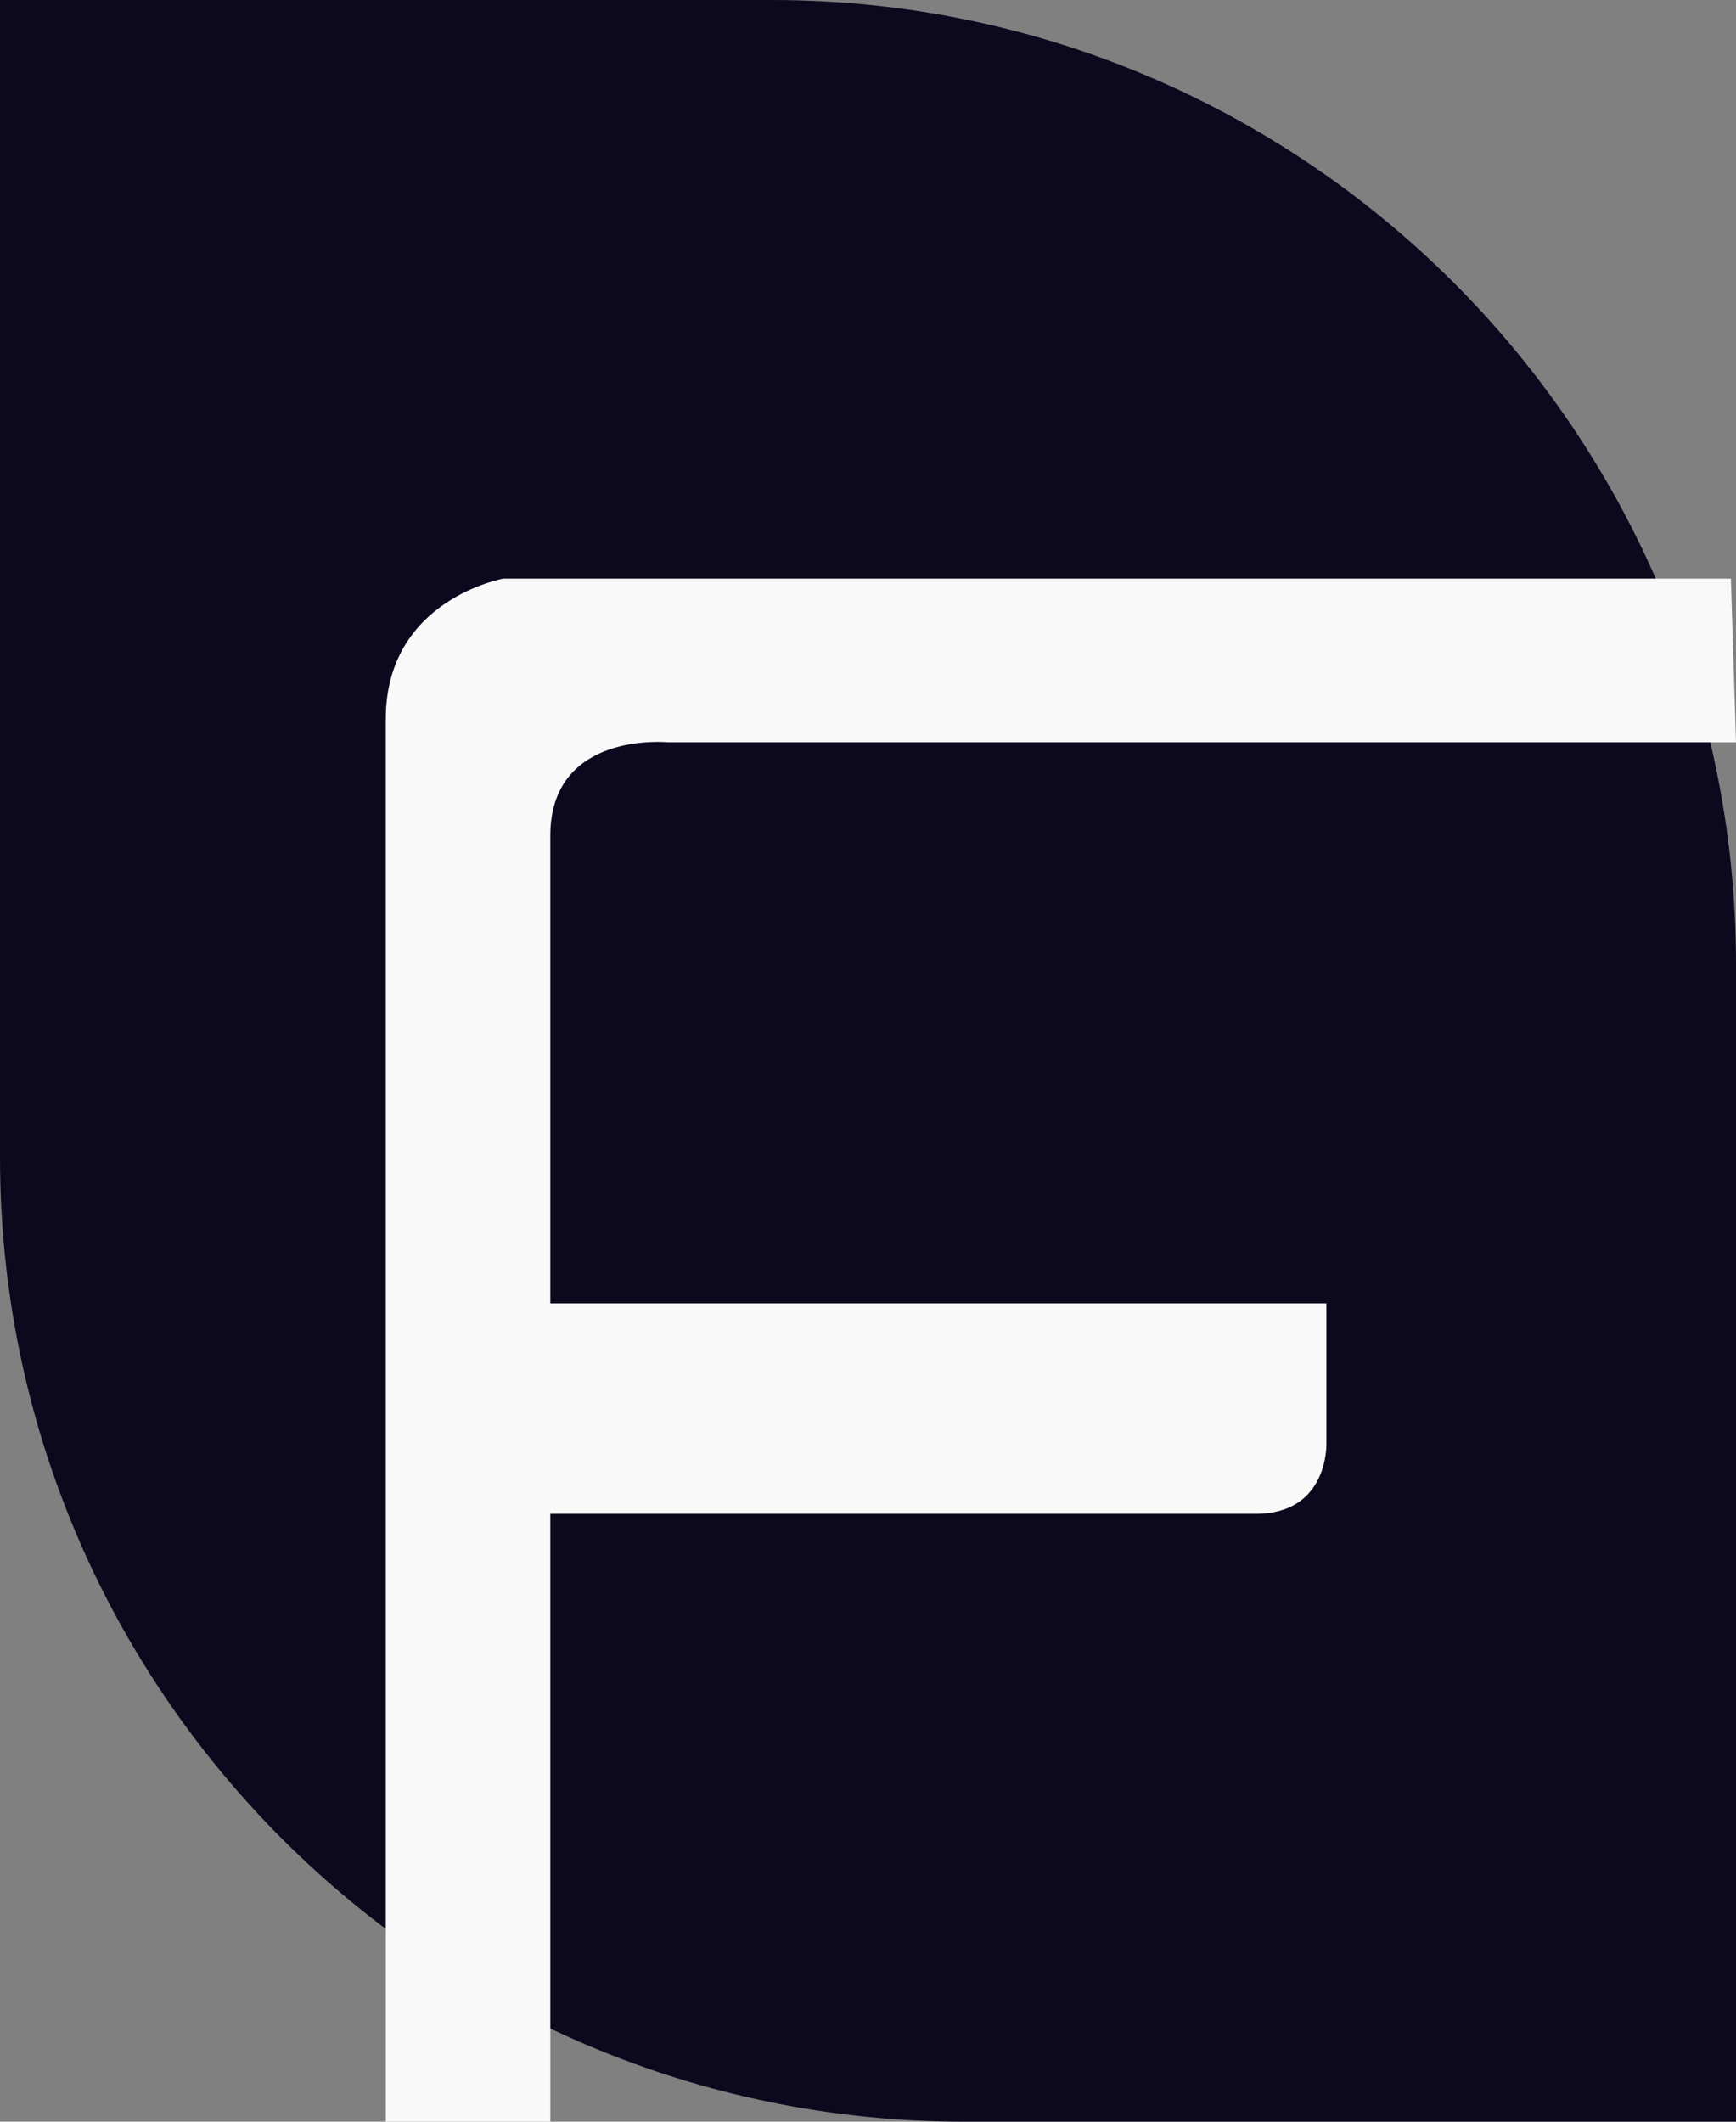
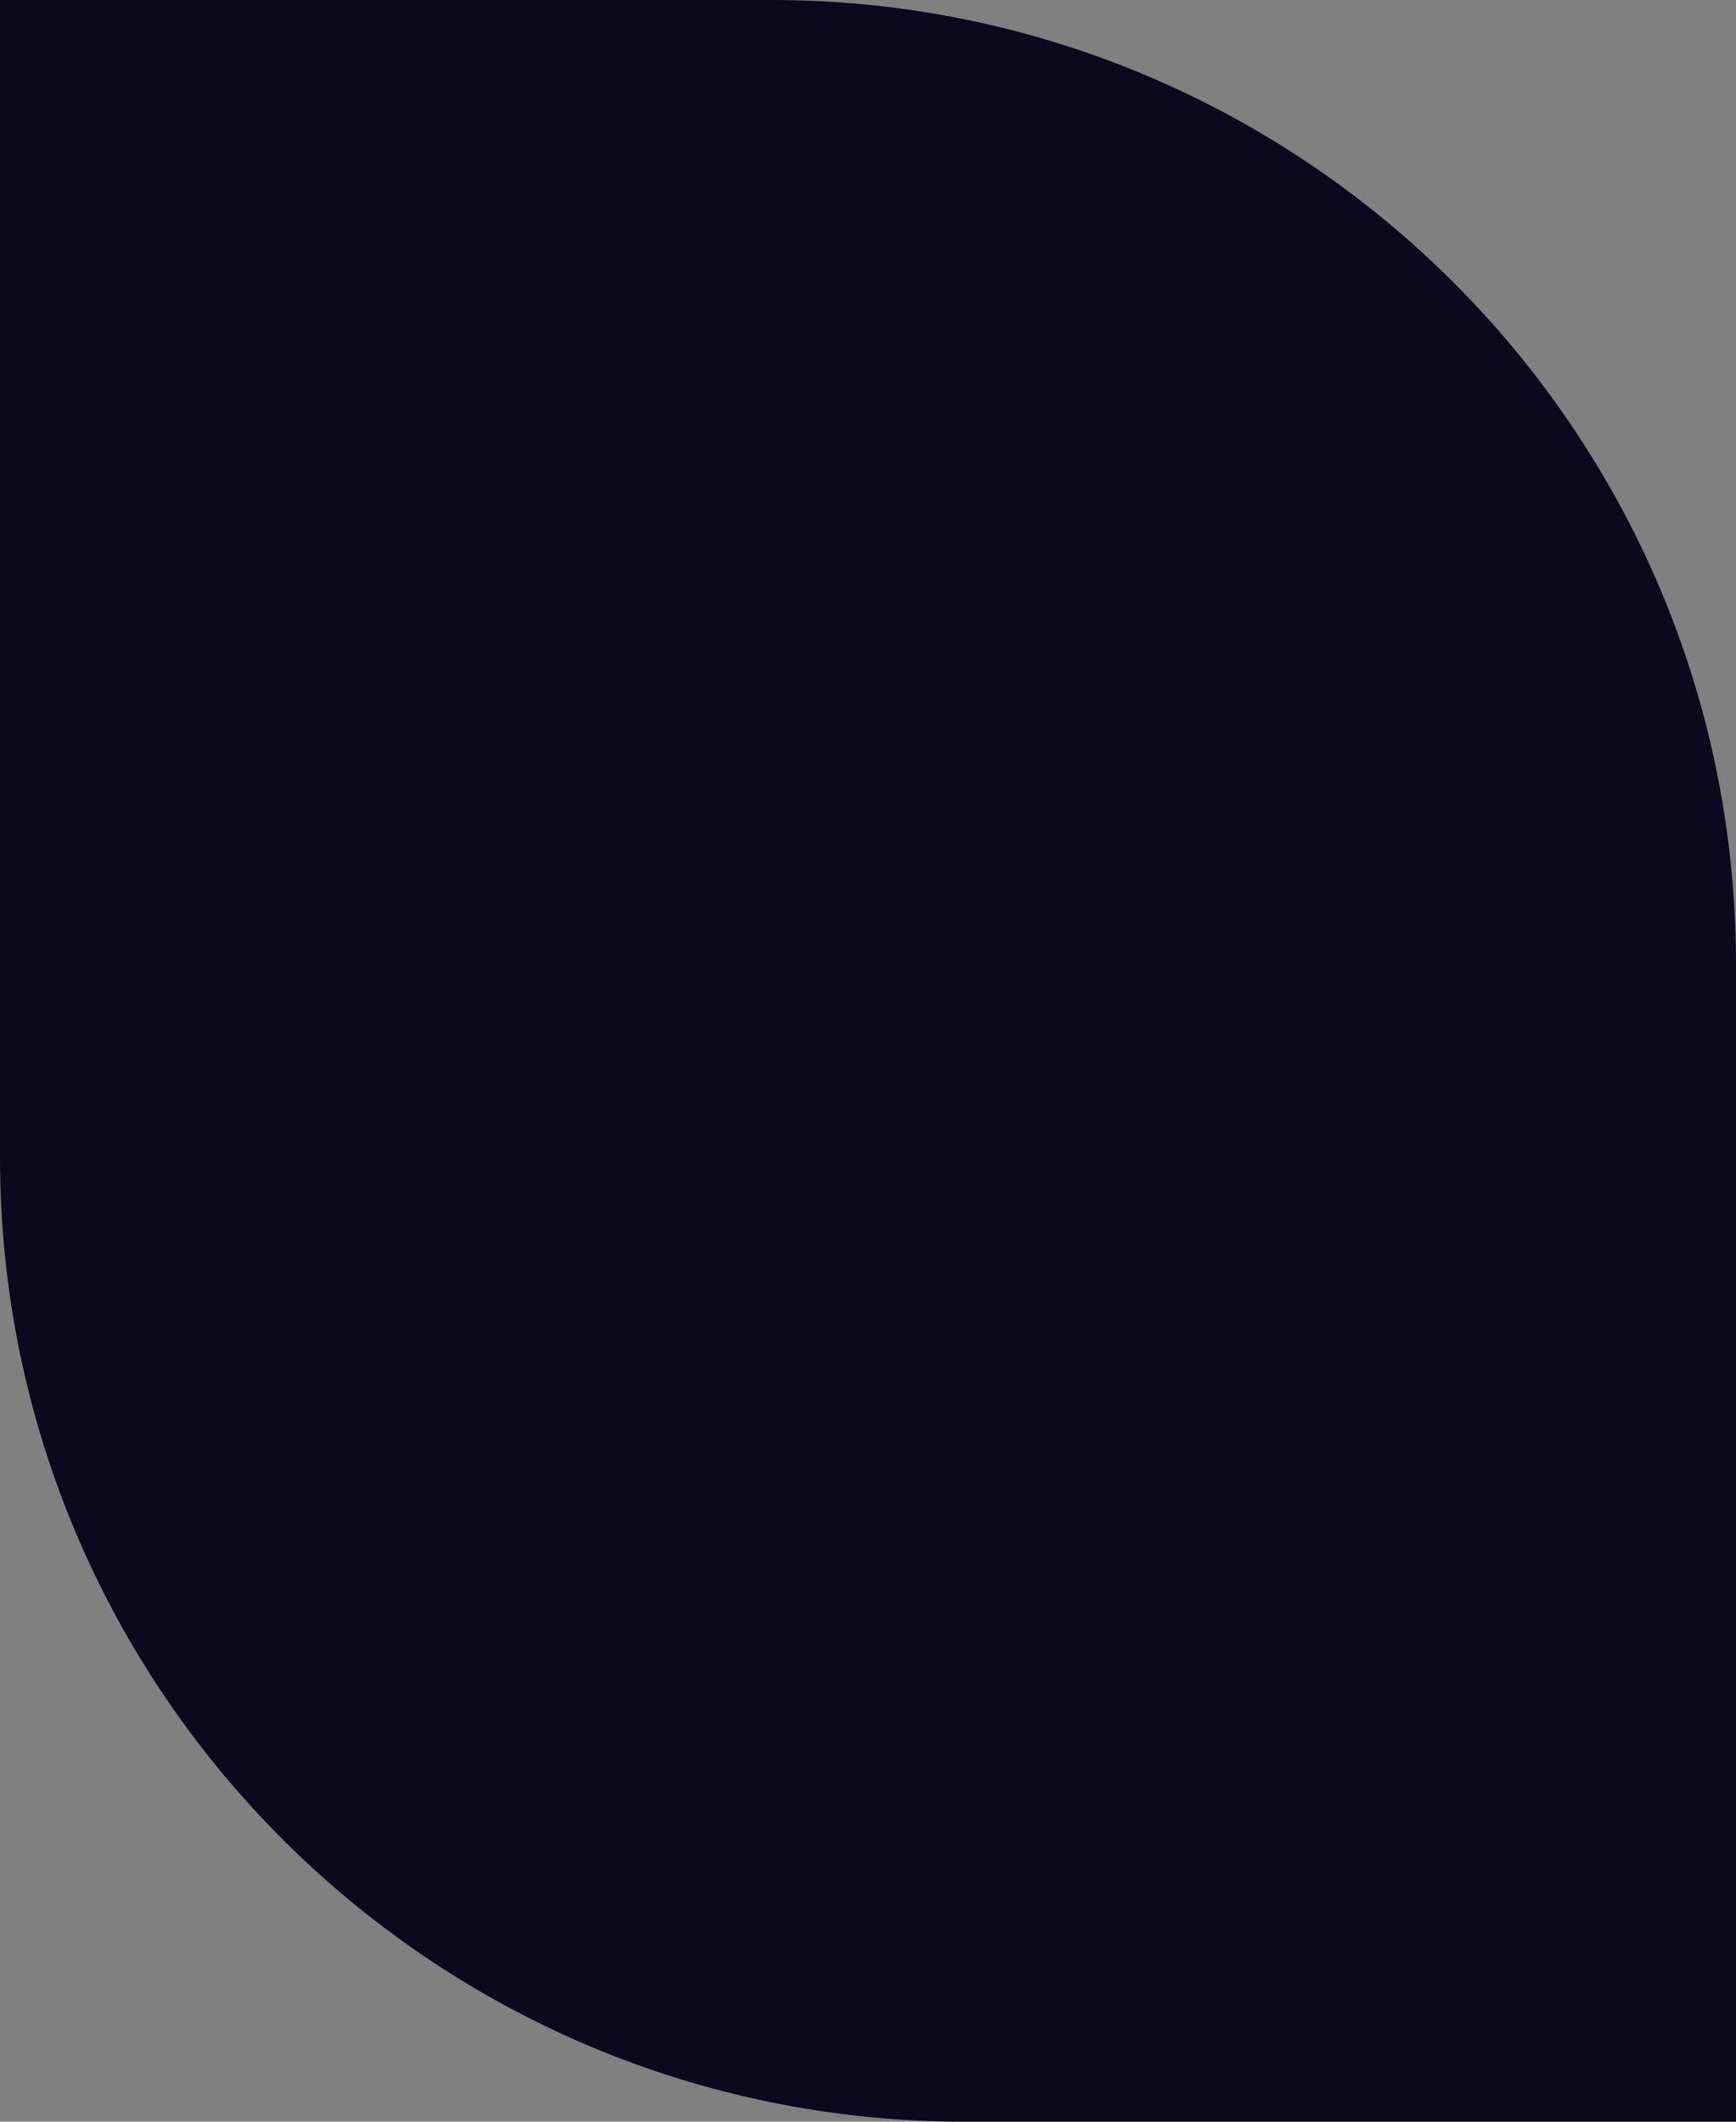
<svg xmlns="http://www.w3.org/2000/svg" width="18" height="22" viewBox="0 0 18 22" fill="none">
  <rect x="0" y="0" width="18" height="22" fill="#808080" stroke="none" />
  <path d="M0 0H8C13.523 0 18 4.477 18 10V22H10C4.477 22 0 17.523 0 12V0Z" fill="#0C081E" />
-   <path d="M5.706 8.666C5.706 7.575 6.925 7.697 6.925 7.697H18L17.947 6L5.218 6C5.218 6 4 6.217 4 7.454V22H5.706V15.697H13.021C13.777 15.697 13.753 14.97 13.753 14.97V13.515H5.706V8.666Z" fill="#F9F9F9" />
</svg>